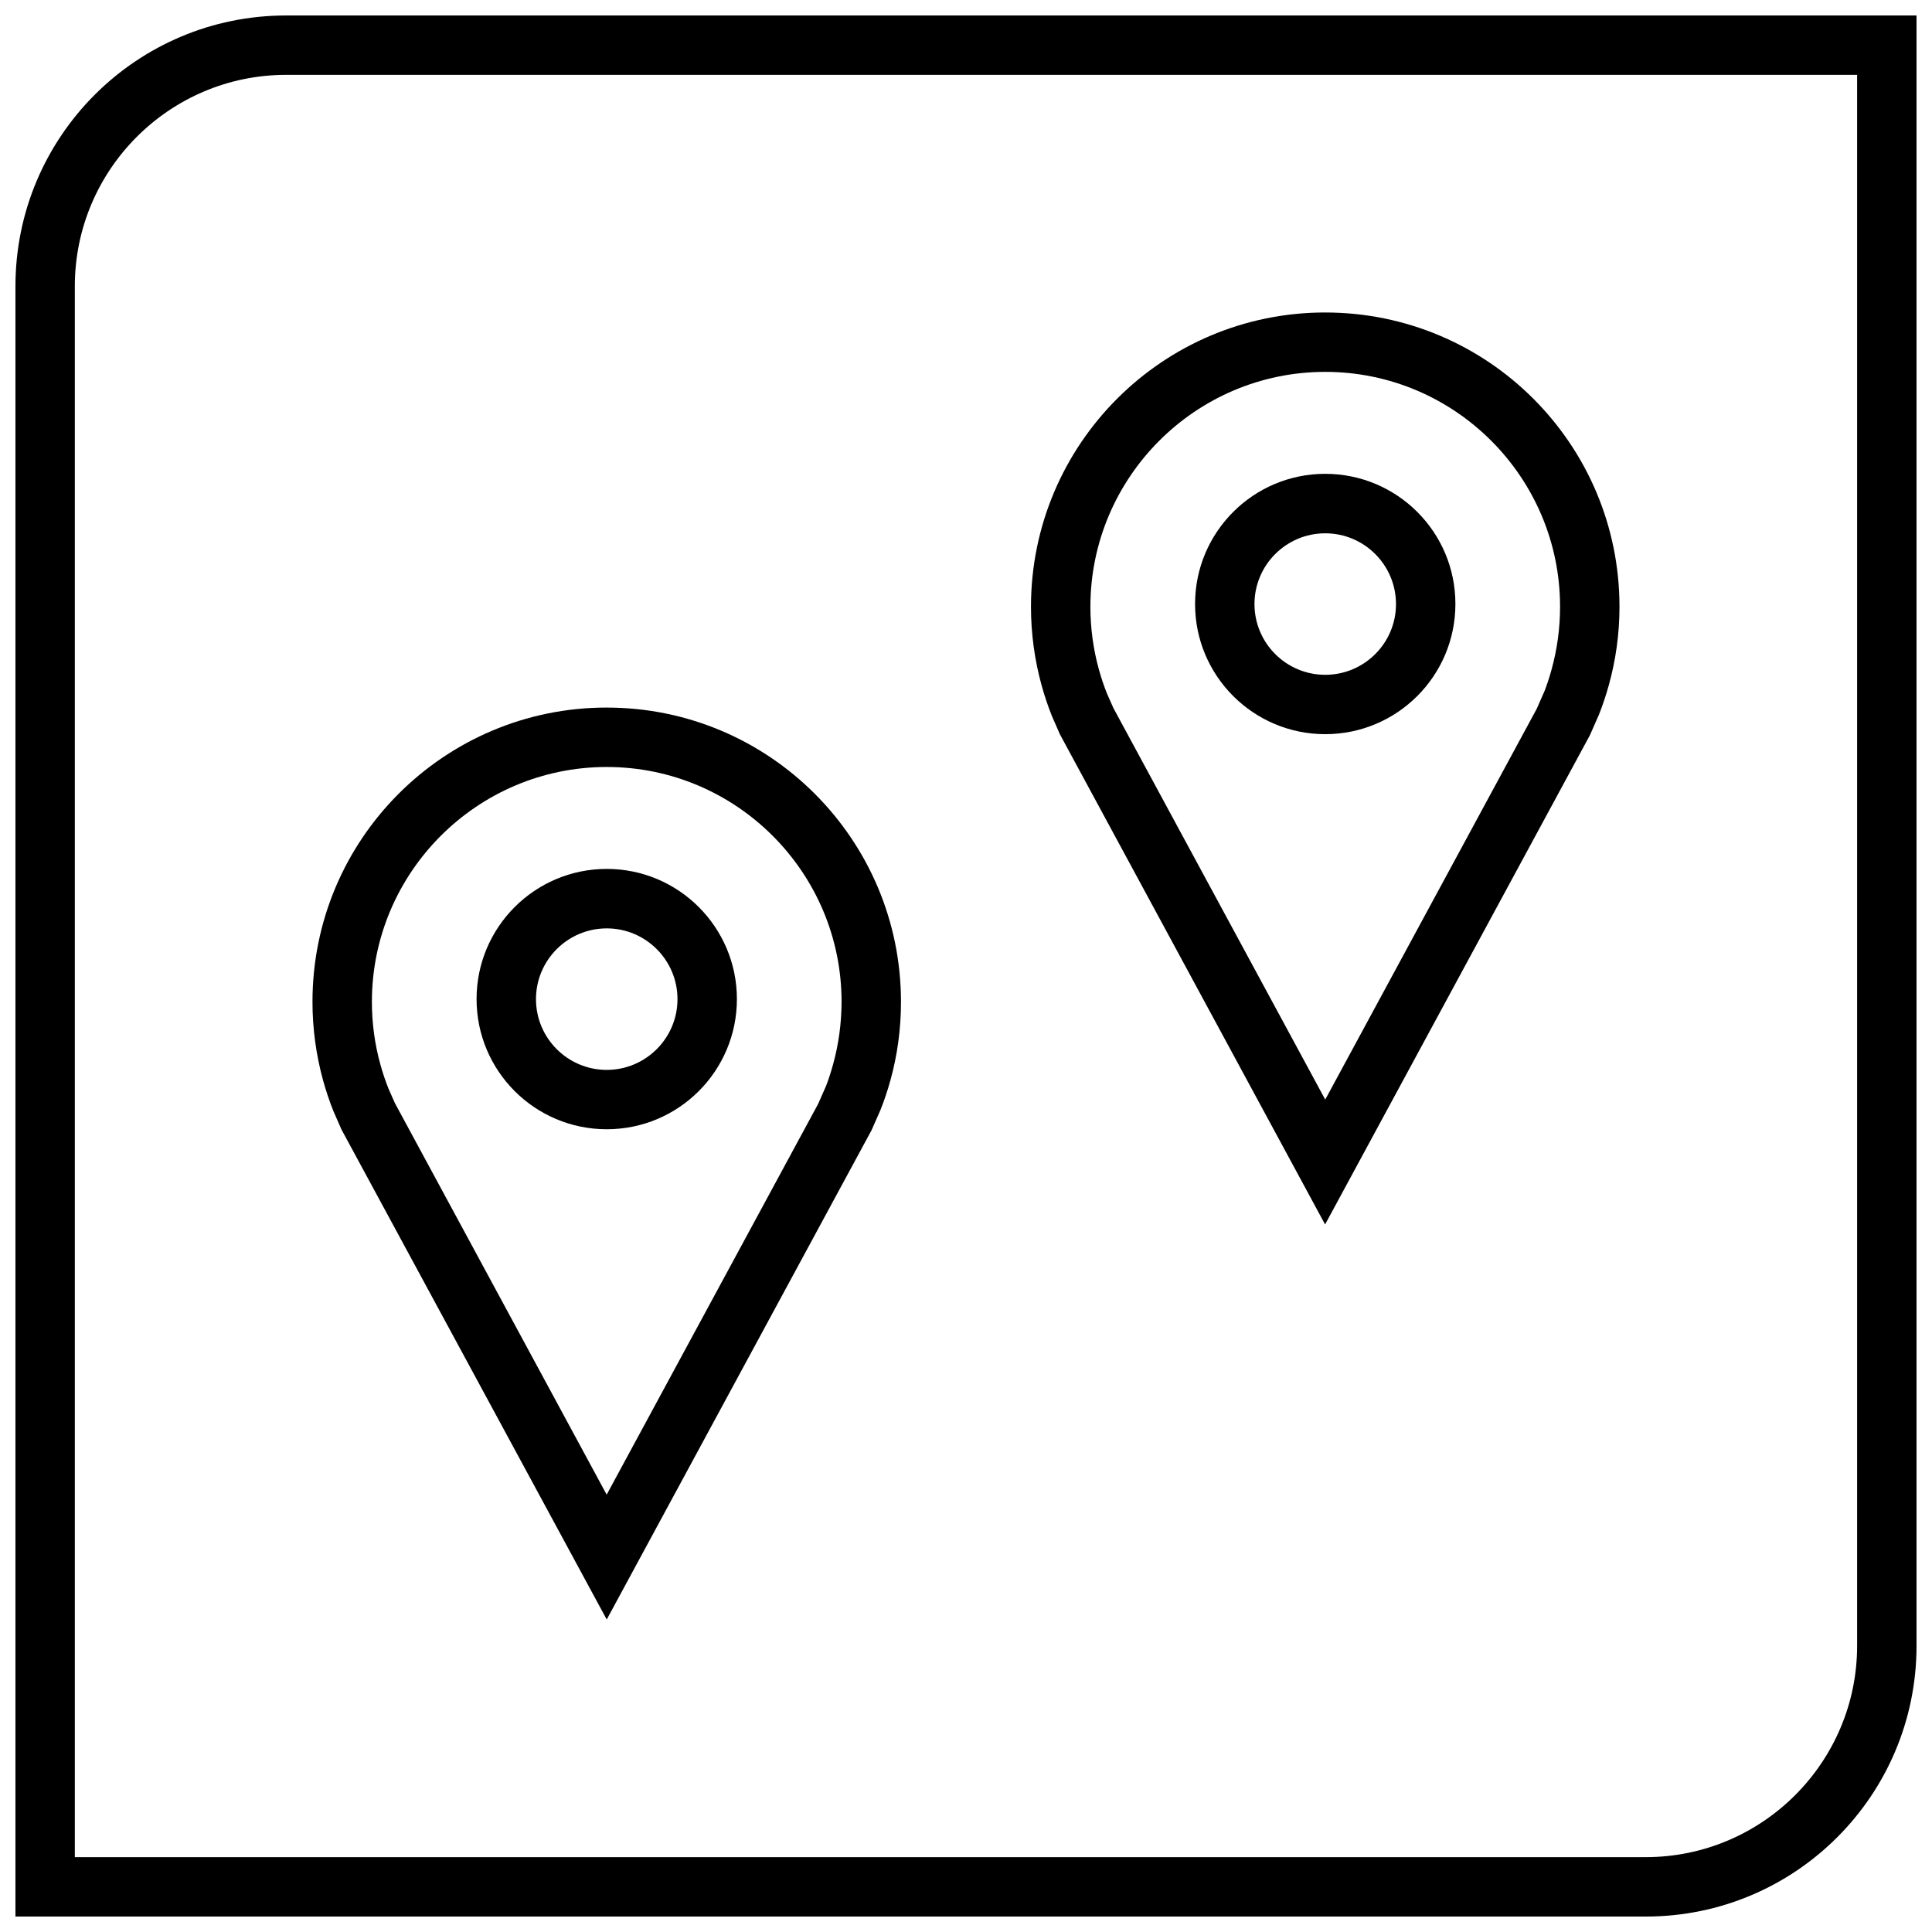
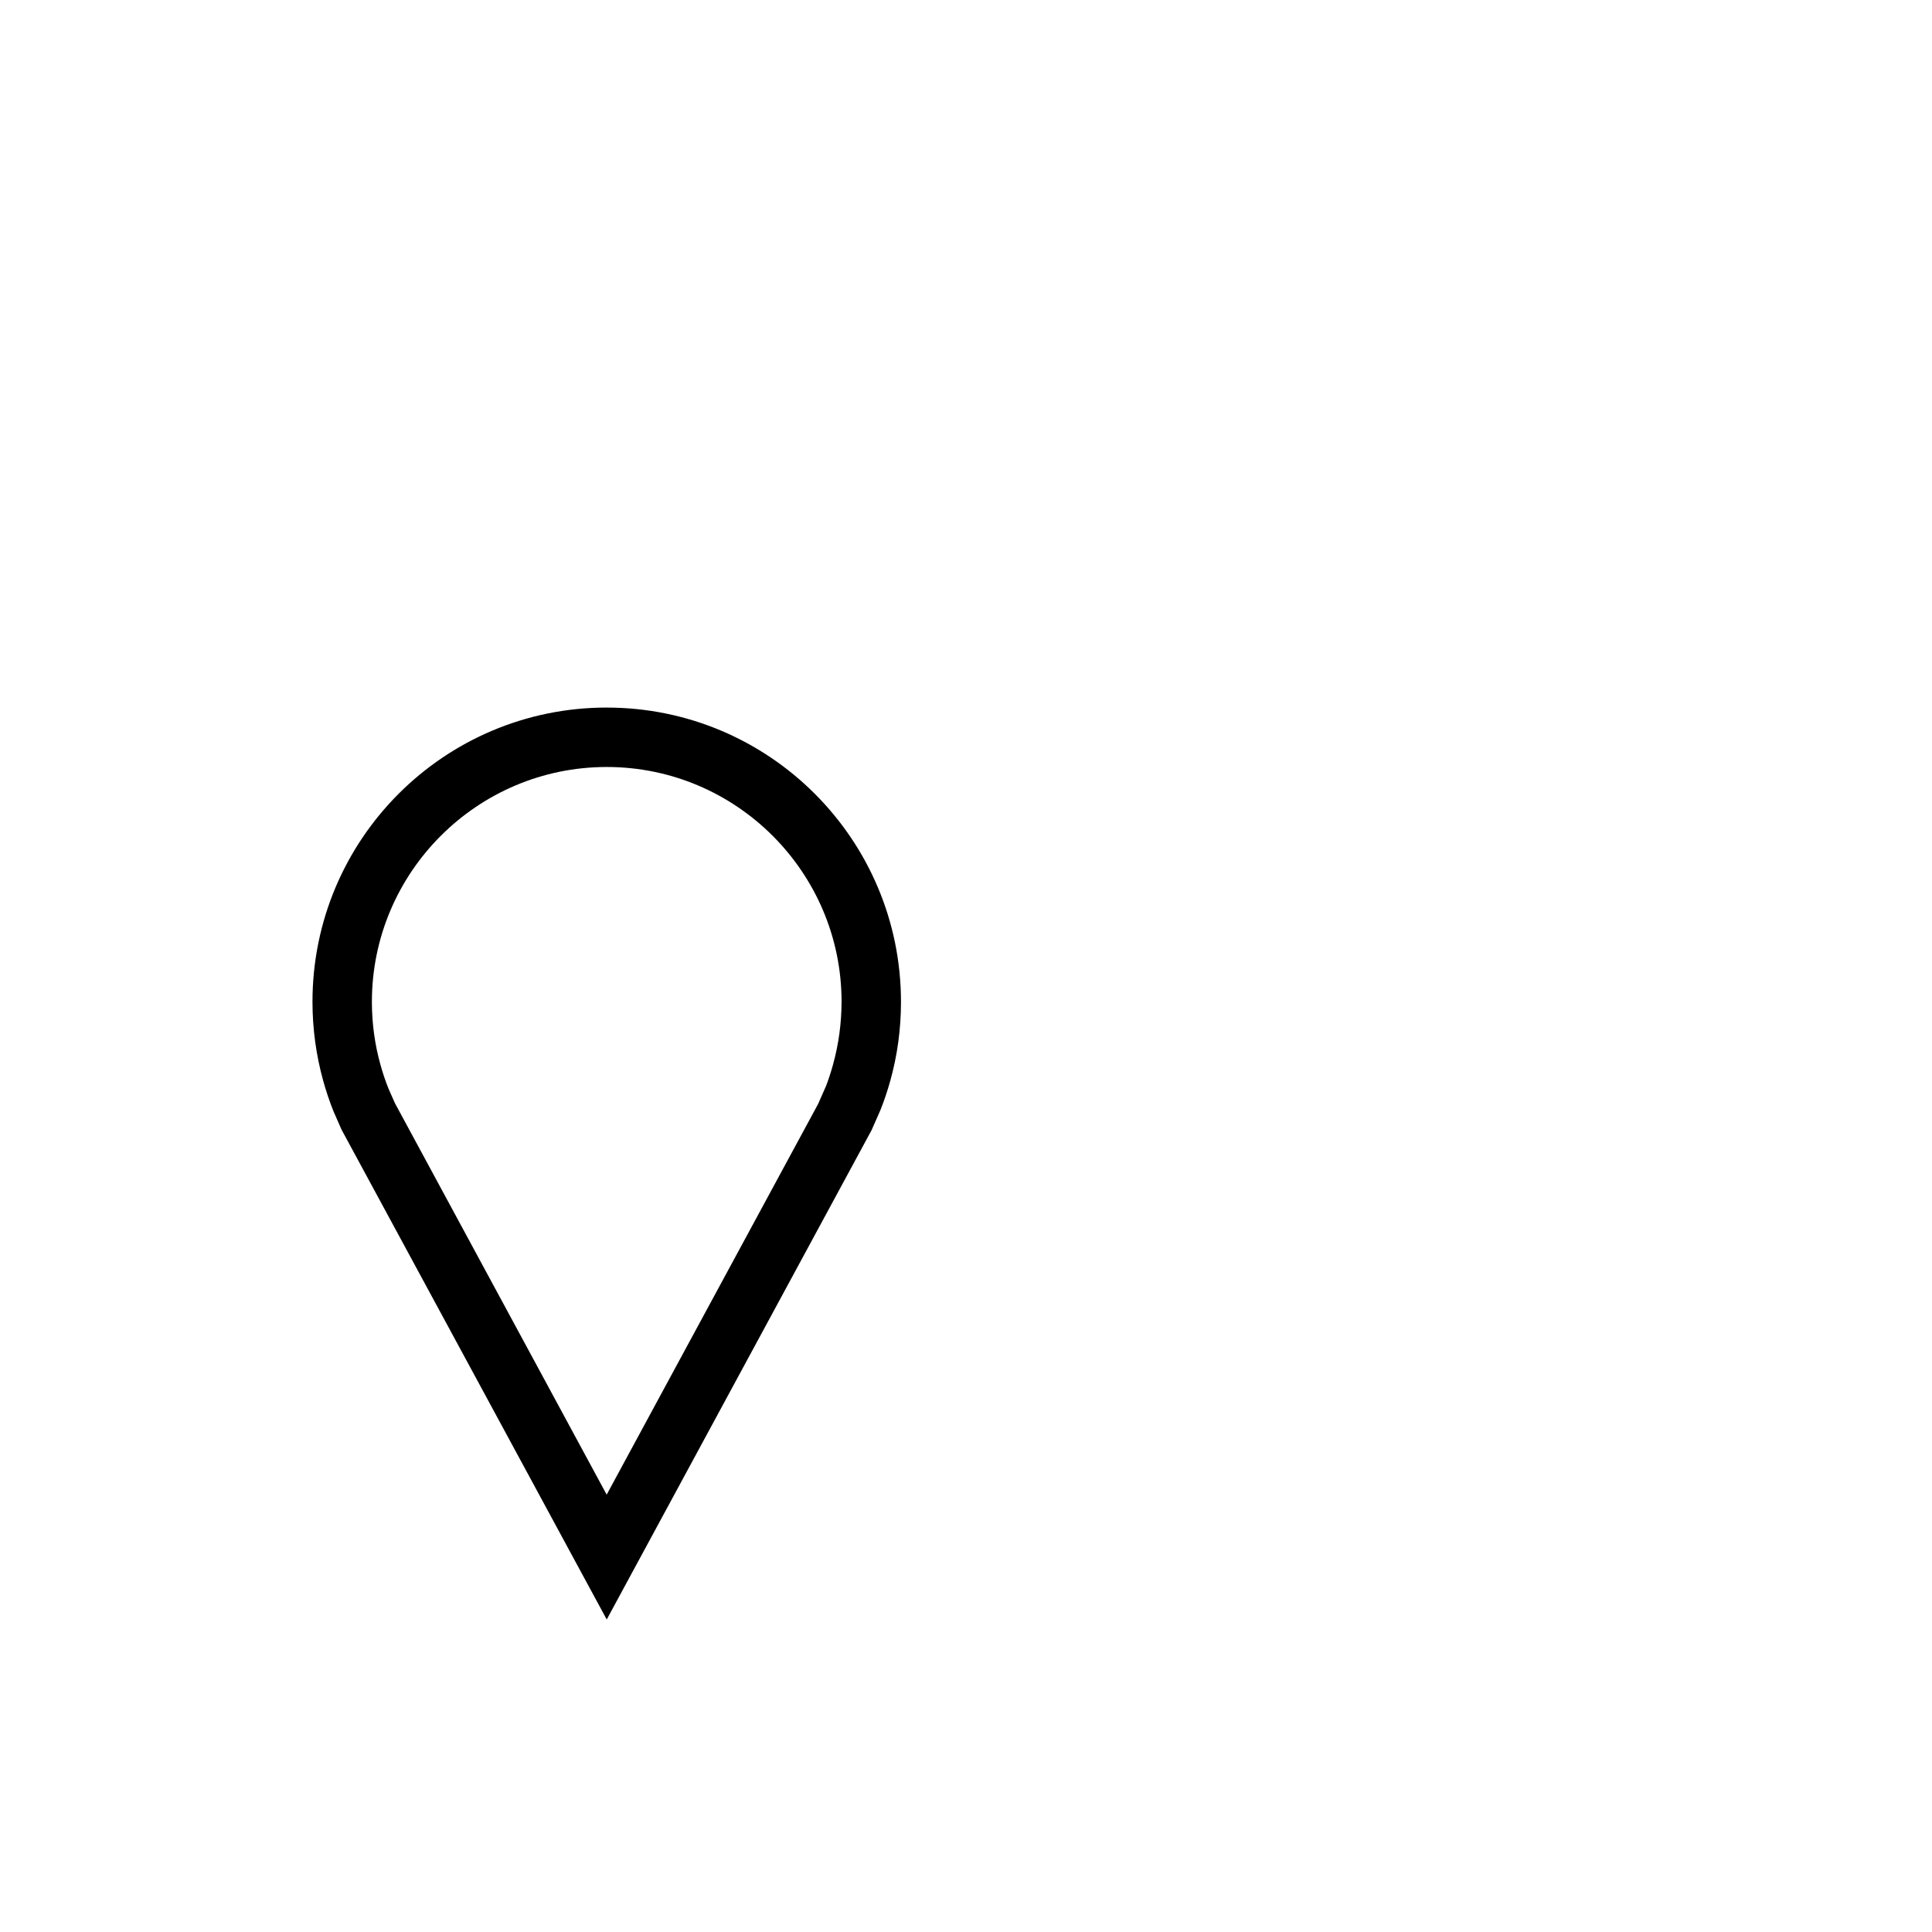
<svg xmlns="http://www.w3.org/2000/svg" width="800px" height="800px" version="1.1" viewBox="144 144 512 512">
  <defs>
    <clipPath id="a">
      <path d="m148.09 148.09h503.81v503.81h-503.81z" />
    </clipPath>
  </defs>
-   <path d="m495.2 226.81c-43.059 0-77.98 34.906-77.98 77.98 0 7.227 0.992 14.219 2.816 20.844 0.77 2.785 1.684 5.496 2.738 8.141l2.125 4.848 70.266 129.87 70.188-129.68 2.363-5.367c1.008-2.535 1.875-5.133 2.613-7.793 1.859-6.656 2.852-13.648 2.852-20.859 0-43.074-34.906-77.98-77.98-77.98zm59.984 94.625c-0.582 2.109-1.273 4.188-1.844 5.652l-2.109 4.785-56.031 103.53-56.129-103.74-1.668-3.762c-0.852-2.109-1.574-4.266-2.188-6.488-1.496-5.398-2.25-11.004-2.25-16.641 0.012-34.305 27.93-62.219 62.234-62.219 34.32 0 62.234 27.914 62.234 62.234 0 5.637-0.754 11.242-2.25 16.645z" />
-   <path d="m495.2 269.57c-19.051 0-34.496 15.445-34.496 34.496 0 19.051 15.445 34.496 34.496 34.496s34.496-15.445 34.496-34.496c0.016-19.035-15.43-34.496-34.496-34.496zm0 53.262c-10.344 0-18.75-8.406-18.75-18.75s8.406-18.75 18.75-18.75 18.75 8.406 18.75 18.75c0.016 10.344-8.406 18.75-18.75 18.75z" />
  <path d="m304.79 331.51c-43.074 0-77.98 34.906-77.98 77.98 0 7.227 0.992 14.219 2.816 20.844 0.77 2.785 1.684 5.496 2.738 8.141l2.125 4.848 70.301 129.86 70.188-129.68 2.363-5.367c1.008-2.535 1.875-5.133 2.613-7.793 1.844-6.629 2.816-13.617 2.816-20.844-0.016-43.078-34.918-77.984-77.98-77.984zm59.969 94.621c-0.582 2.109-1.273 4.188-1.844 5.652l-2.109 4.785-56.031 103.53-56.109-103.73-1.668-3.762c-0.852-2.109-1.574-4.266-2.188-6.488-1.5-5.383-2.254-10.988-2.254-16.625 0-34.305 27.914-62.234 62.234-62.234 34.32 0 62.234 27.914 62.234 62.234-0.012 5.637-0.77 11.242-2.266 16.641z" />
-   <path d="m304.79 374.27c-19.051 0-34.496 15.445-34.496 34.496s15.445 34.496 34.496 34.496 34.496-15.445 34.496-34.496c0-19.035-15.445-34.496-34.496-34.496zm0 53.262c-10.344 0-18.75-8.406-18.75-18.75s8.406-18.75 18.75-18.75 18.75 8.406 18.75 18.75c0.004 10.344-8.422 18.75-18.75 18.75z" />
  <g clip-path="url(#a)">
-     <path d="m651.9 580.16v-432.06h-432.06c-39.629 0-71.746 32.117-71.746 71.746v432.06h432.06c39.629 0 71.746-32.117 71.746-71.746zm-488.07-360.32c0-30.875 25.129-56.004 56.004-56.004h416.32v416.32c0 30.875-25.129 56.004-56.004 56.004h-416.32z" />
-   </g>
+     </g>
</svg>